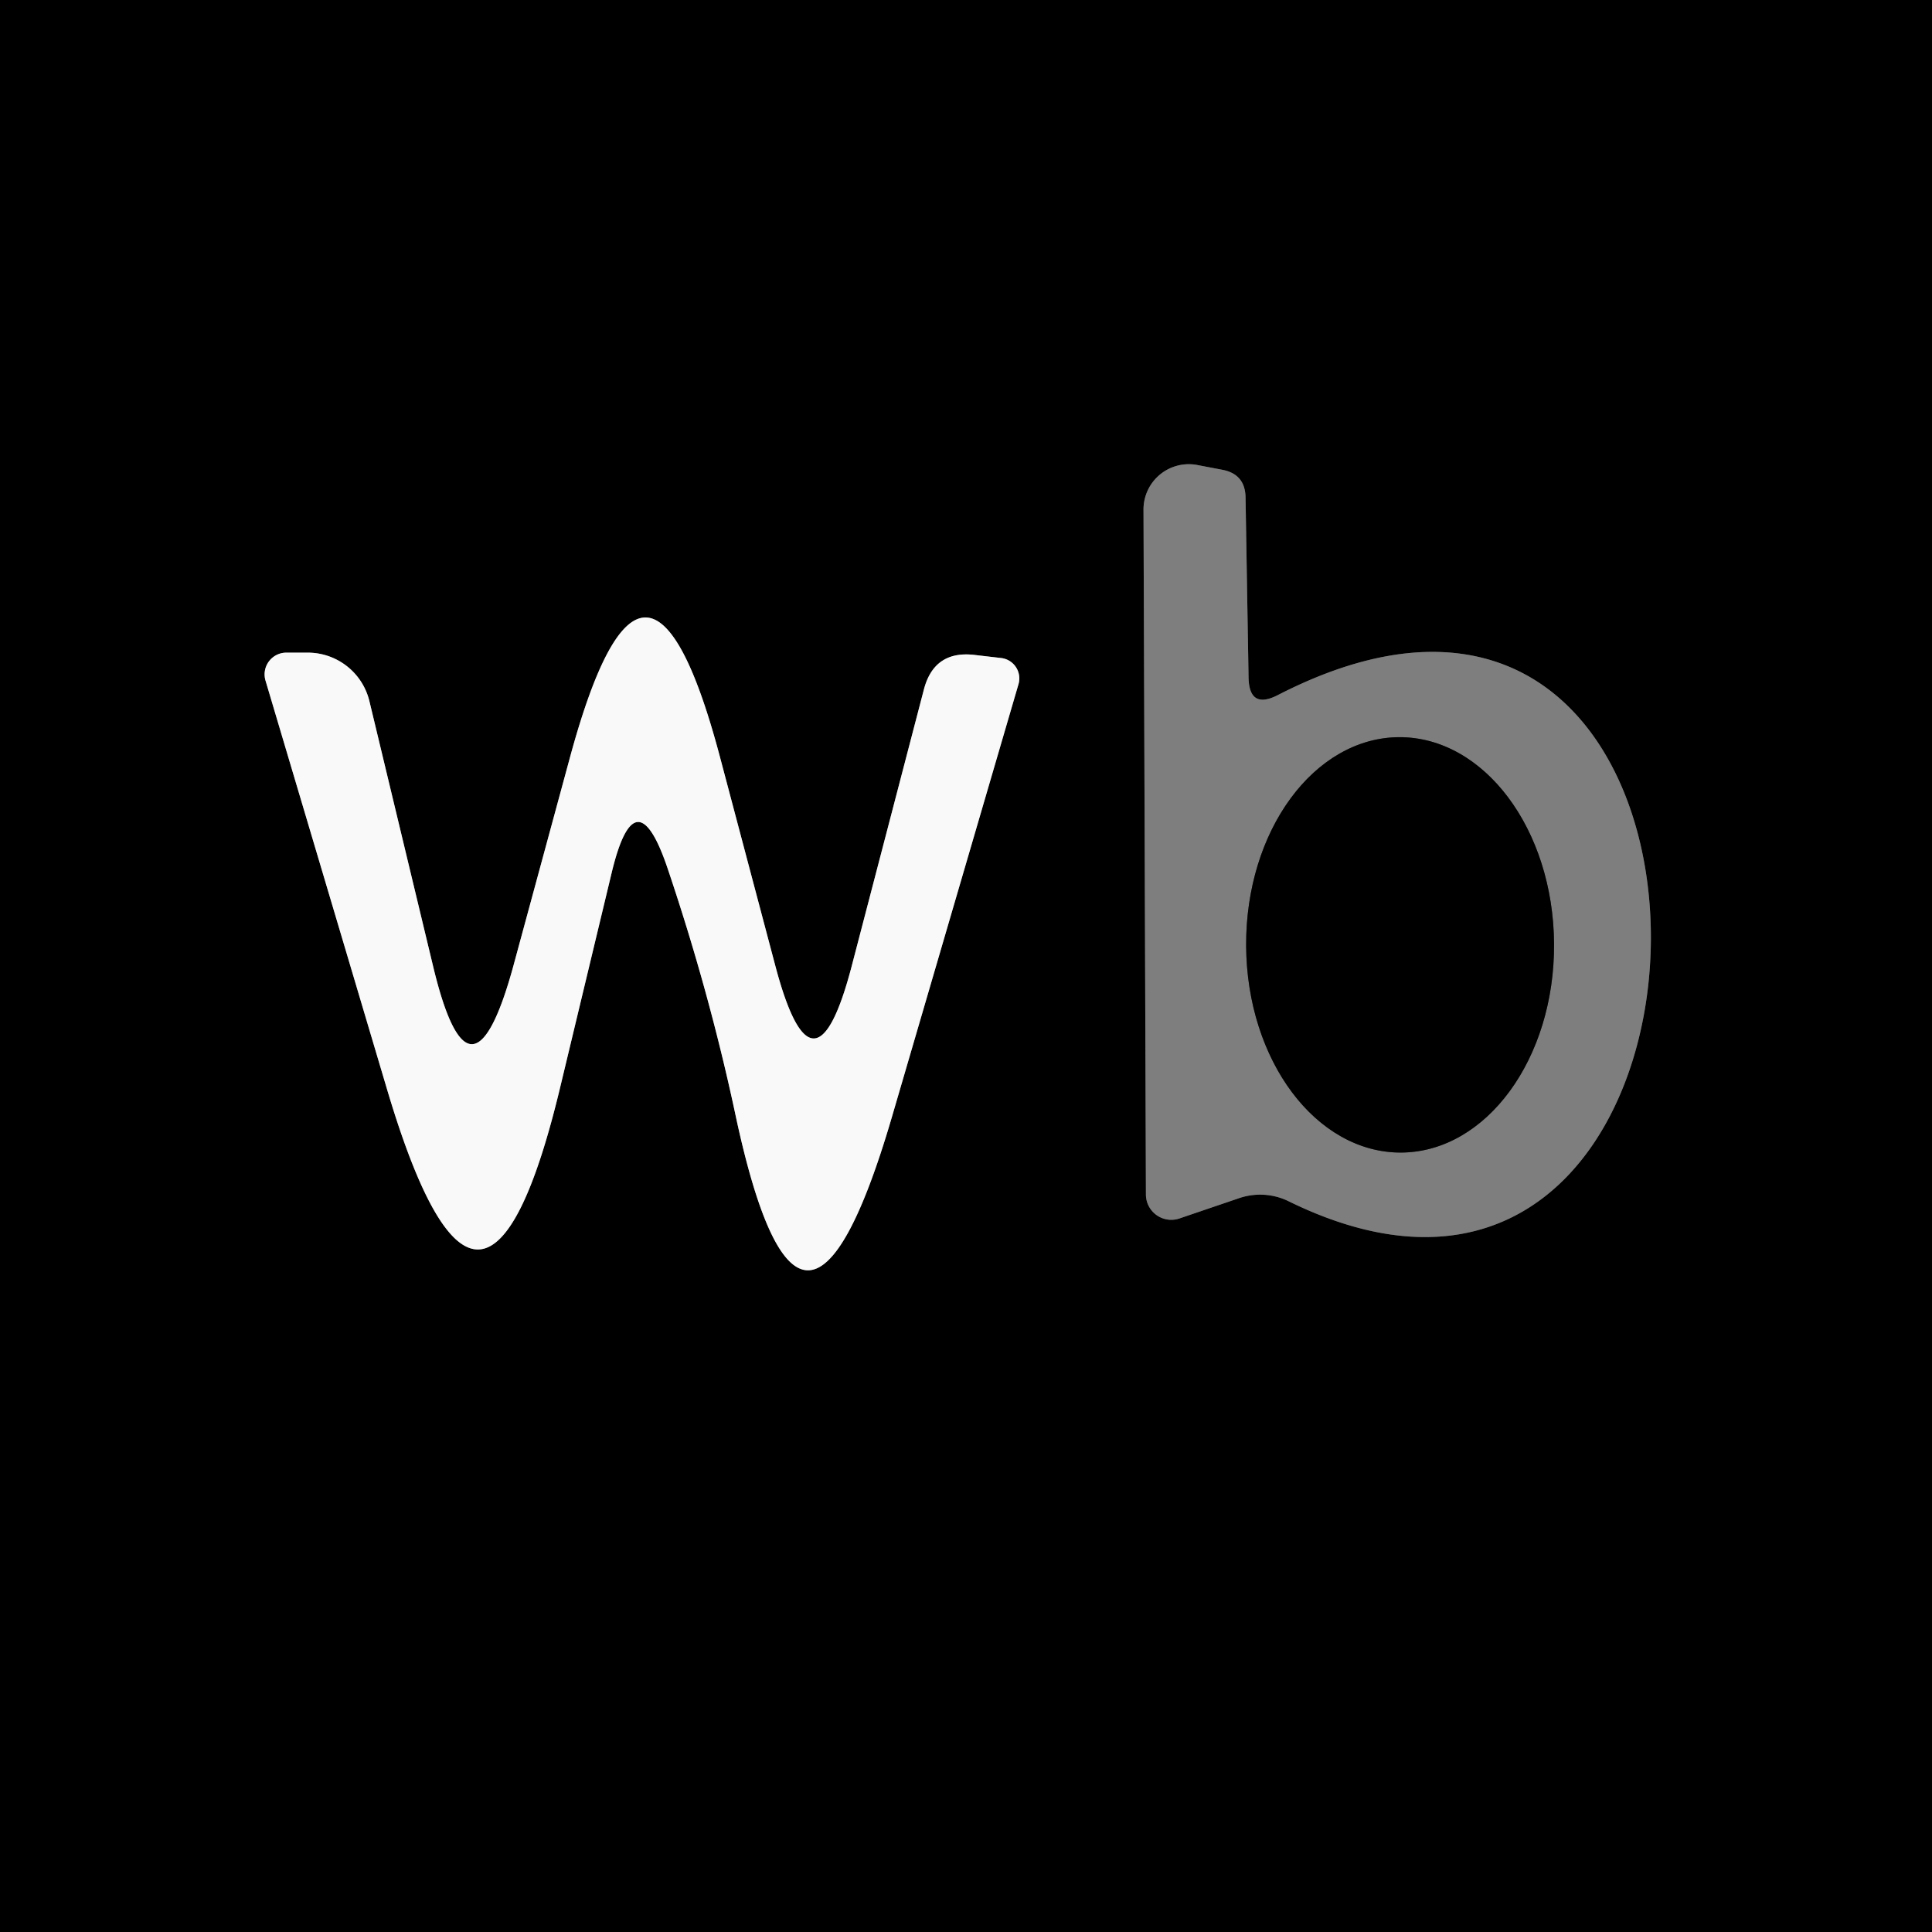
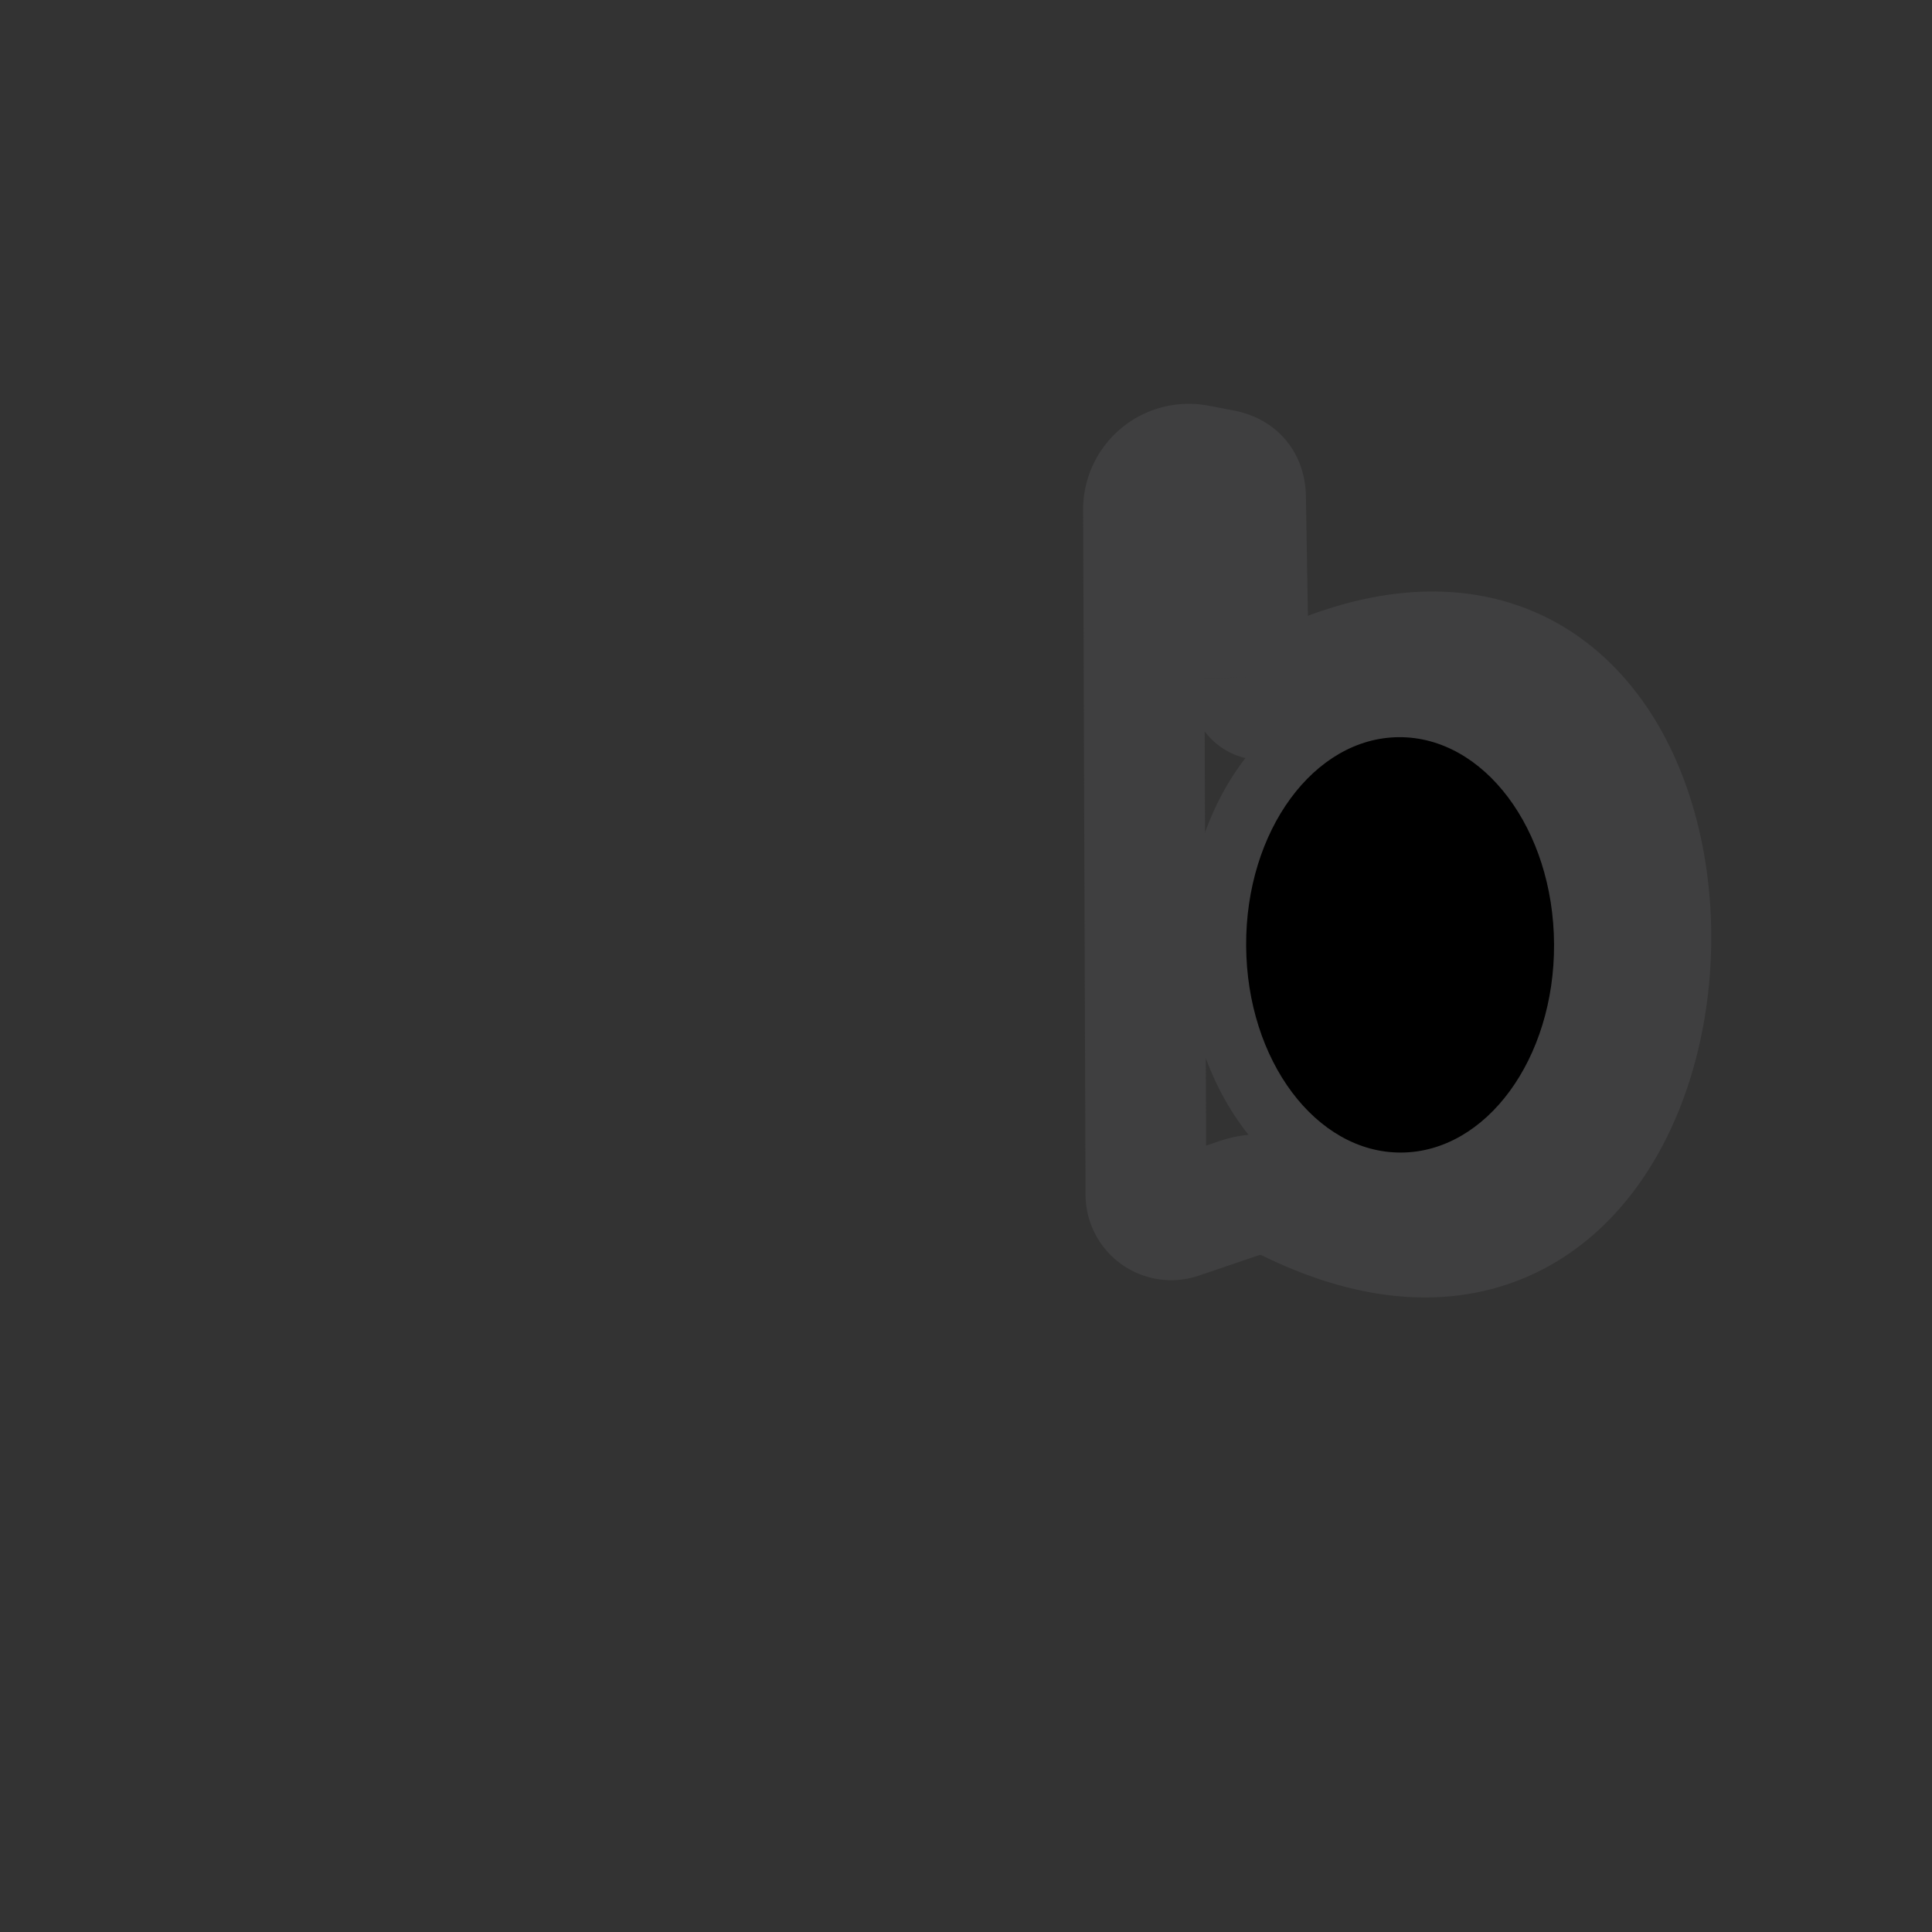
<svg xmlns="http://www.w3.org/2000/svg" version="1.1" viewBox="0.00 0.00 32.00 32.00">
  <rect x="0.00" y="0.00" width="32.00" height="32.00" fill="#333333" stroke="none" />
  <g stroke-width="2.00" fill="none" stroke-linecap="butt">
    <path stroke="#3f3f40" vector-effect="non-scaling-stroke" d="   M 20.68 11.22   L 20.63 8.23   Q 20.62 7.85 20.24 7.78   L 19.82 7.70   A 0.75 0.75 0.0 0 0 18.94 8.44   L 18.98 19.79   A 0.42 0.42 0.0 0 0 19.54 20.18   L 20.51 19.85   A 1.08 1.07 -41.9 0 1 21.33 19.89   C 29.24 23.79 29.51 7.23 21.17 11.51   Q 20.69 11.76 20.68 11.22" />
-     <path stroke="#7d7d7d" vector-effect="non-scaling-stroke" d="   M 10.13 14.46   Q 10.53 12.79 11.07 14.42   Q 11.74 16.41 12.17 18.41   Q 13.27 23.62 14.77 18.51   L 16.87 11.33   A 0.34 0.34 0.0 0 0 16.59 10.90   L 16.16 10.85   Q 15.47 10.76 15.30 11.43   L 14.11 15.99   Q 13.48 18.41 12.84 15.99   L 11.92 12.52   Q 10.70 7.94 9.45 12.51   L 8.50 16.01   Q 7.79 18.59 7.17 15.99   L 6.12 11.62   A 1.05 1.05 0.0 0 0 5.10 10.81   L 4.75 10.81   A 0.36 0.36 0.0 0 0 4.40 11.28   L 6.41 18.04   Q 8.00 23.39 9.29 17.96   L 10.13 14.46" />
    <path stroke="#3f3f40" vector-effect="non-scaling-stroke" d="   M 23.208 19.09   A 3.44 2.55 89.7 0 0 25.74 15.637   A 3.44 2.55 89.7 0 0 23.172 12.21   A 3.44 2.55 89.7 0 0 20.64 15.663   A 3.44 2.55 89.7 0 0 23.208 19.09" />
  </g>
-   <path fill="#000000" d="   M 0.00 0.00   L 32.00 0.00   L 32.00 32.00   L 0.00 32.00   L 0.00 0.00   Z   M 20.68 11.22   L 20.63 8.23   Q 20.62 7.85 20.24 7.78   L 19.82 7.70   A 0.75 0.75 0.0 0 0 18.94 8.44   L 18.98 19.79   A 0.42 0.42 0.0 0 0 19.54 20.18   L 20.51 19.85   A 1.08 1.07 -41.9 0 1 21.33 19.89   C 29.24 23.79 29.51 7.23 21.17 11.51   Q 20.69 11.76 20.68 11.22   Z   M 10.13 14.46   Q 10.53 12.79 11.07 14.42   Q 11.74 16.41 12.17 18.41   Q 13.27 23.62 14.77 18.51   L 16.87 11.33   A 0.34 0.34 0.0 0 0 16.59 10.90   L 16.16 10.85   Q 15.47 10.76 15.30 11.43   L 14.11 15.99   Q 13.48 18.41 12.84 15.99   L 11.92 12.52   Q 10.70 7.94 9.45 12.51   L 8.50 16.01   Q 7.79 18.59 7.17 15.99   L 6.12 11.62   A 1.05 1.05 0.0 0 0 5.10 10.81   L 4.75 10.81   A 0.36 0.36 0.0 0 0 4.40 11.28   L 6.41 18.04   Q 8.00 23.39 9.29 17.96   L 10.13 14.46   Z" />
-   <path fill="#7e7e7f" d="   M 21.17 11.51   C 29.51 7.23 29.24 23.79 21.33 19.89   A 1.08 1.07 -41.9 0 0 20.51 19.85   L 19.54 20.18   A 0.42 0.42 0.0 0 1 18.98 19.79   L 18.94 8.44   A 0.75 0.75 0.0 0 1 19.82 7.70   L 20.24 7.78   Q 20.62 7.85 20.63 8.23   L 20.68 11.22   Q 20.69 11.76 21.17 11.51   Z   M 23.208 19.09   A 3.44 2.55 89.7 0 0 25.74 15.637   A 3.44 2.55 89.7 0 0 23.172 12.21   A 3.44 2.55 89.7 0 0 20.64 15.663   A 3.44 2.55 89.7 0 0 23.208 19.09   Z" />
-   <path fill="#faf9f9" d="   M 10.13 14.46   L 9.29 17.96   Q 8.00 23.39 6.41 18.04   L 4.40 11.28   A 0.36 0.36 0.0 0 1 4.75 10.81   L 5.10 10.81   A 1.05 1.05 0.0 0 1 6.12 11.62   L 7.17 15.99   Q 7.79 18.59 8.50 16.01   L 9.45 12.51   Q 10.70 7.94 11.92 12.52   L 12.84 15.99   Q 13.48 18.41 14.11 15.99   L 15.30 11.43   Q 15.47 10.76 16.16 10.85   L 16.59 10.90   A 0.34 0.34 0.0 0 1 16.87 11.33   L 14.77 18.51   Q 13.27 23.62 12.17 18.41   Q 11.74 16.41 11.07 14.42   Q 10.53 12.79 10.13 14.46   Z" />
  <ellipse fill="#000000" cx="0.00" cy="0.00" transform="translate(23.19,15.65) rotate(89.7)" rx="3.44" ry="2.55" />
</svg>